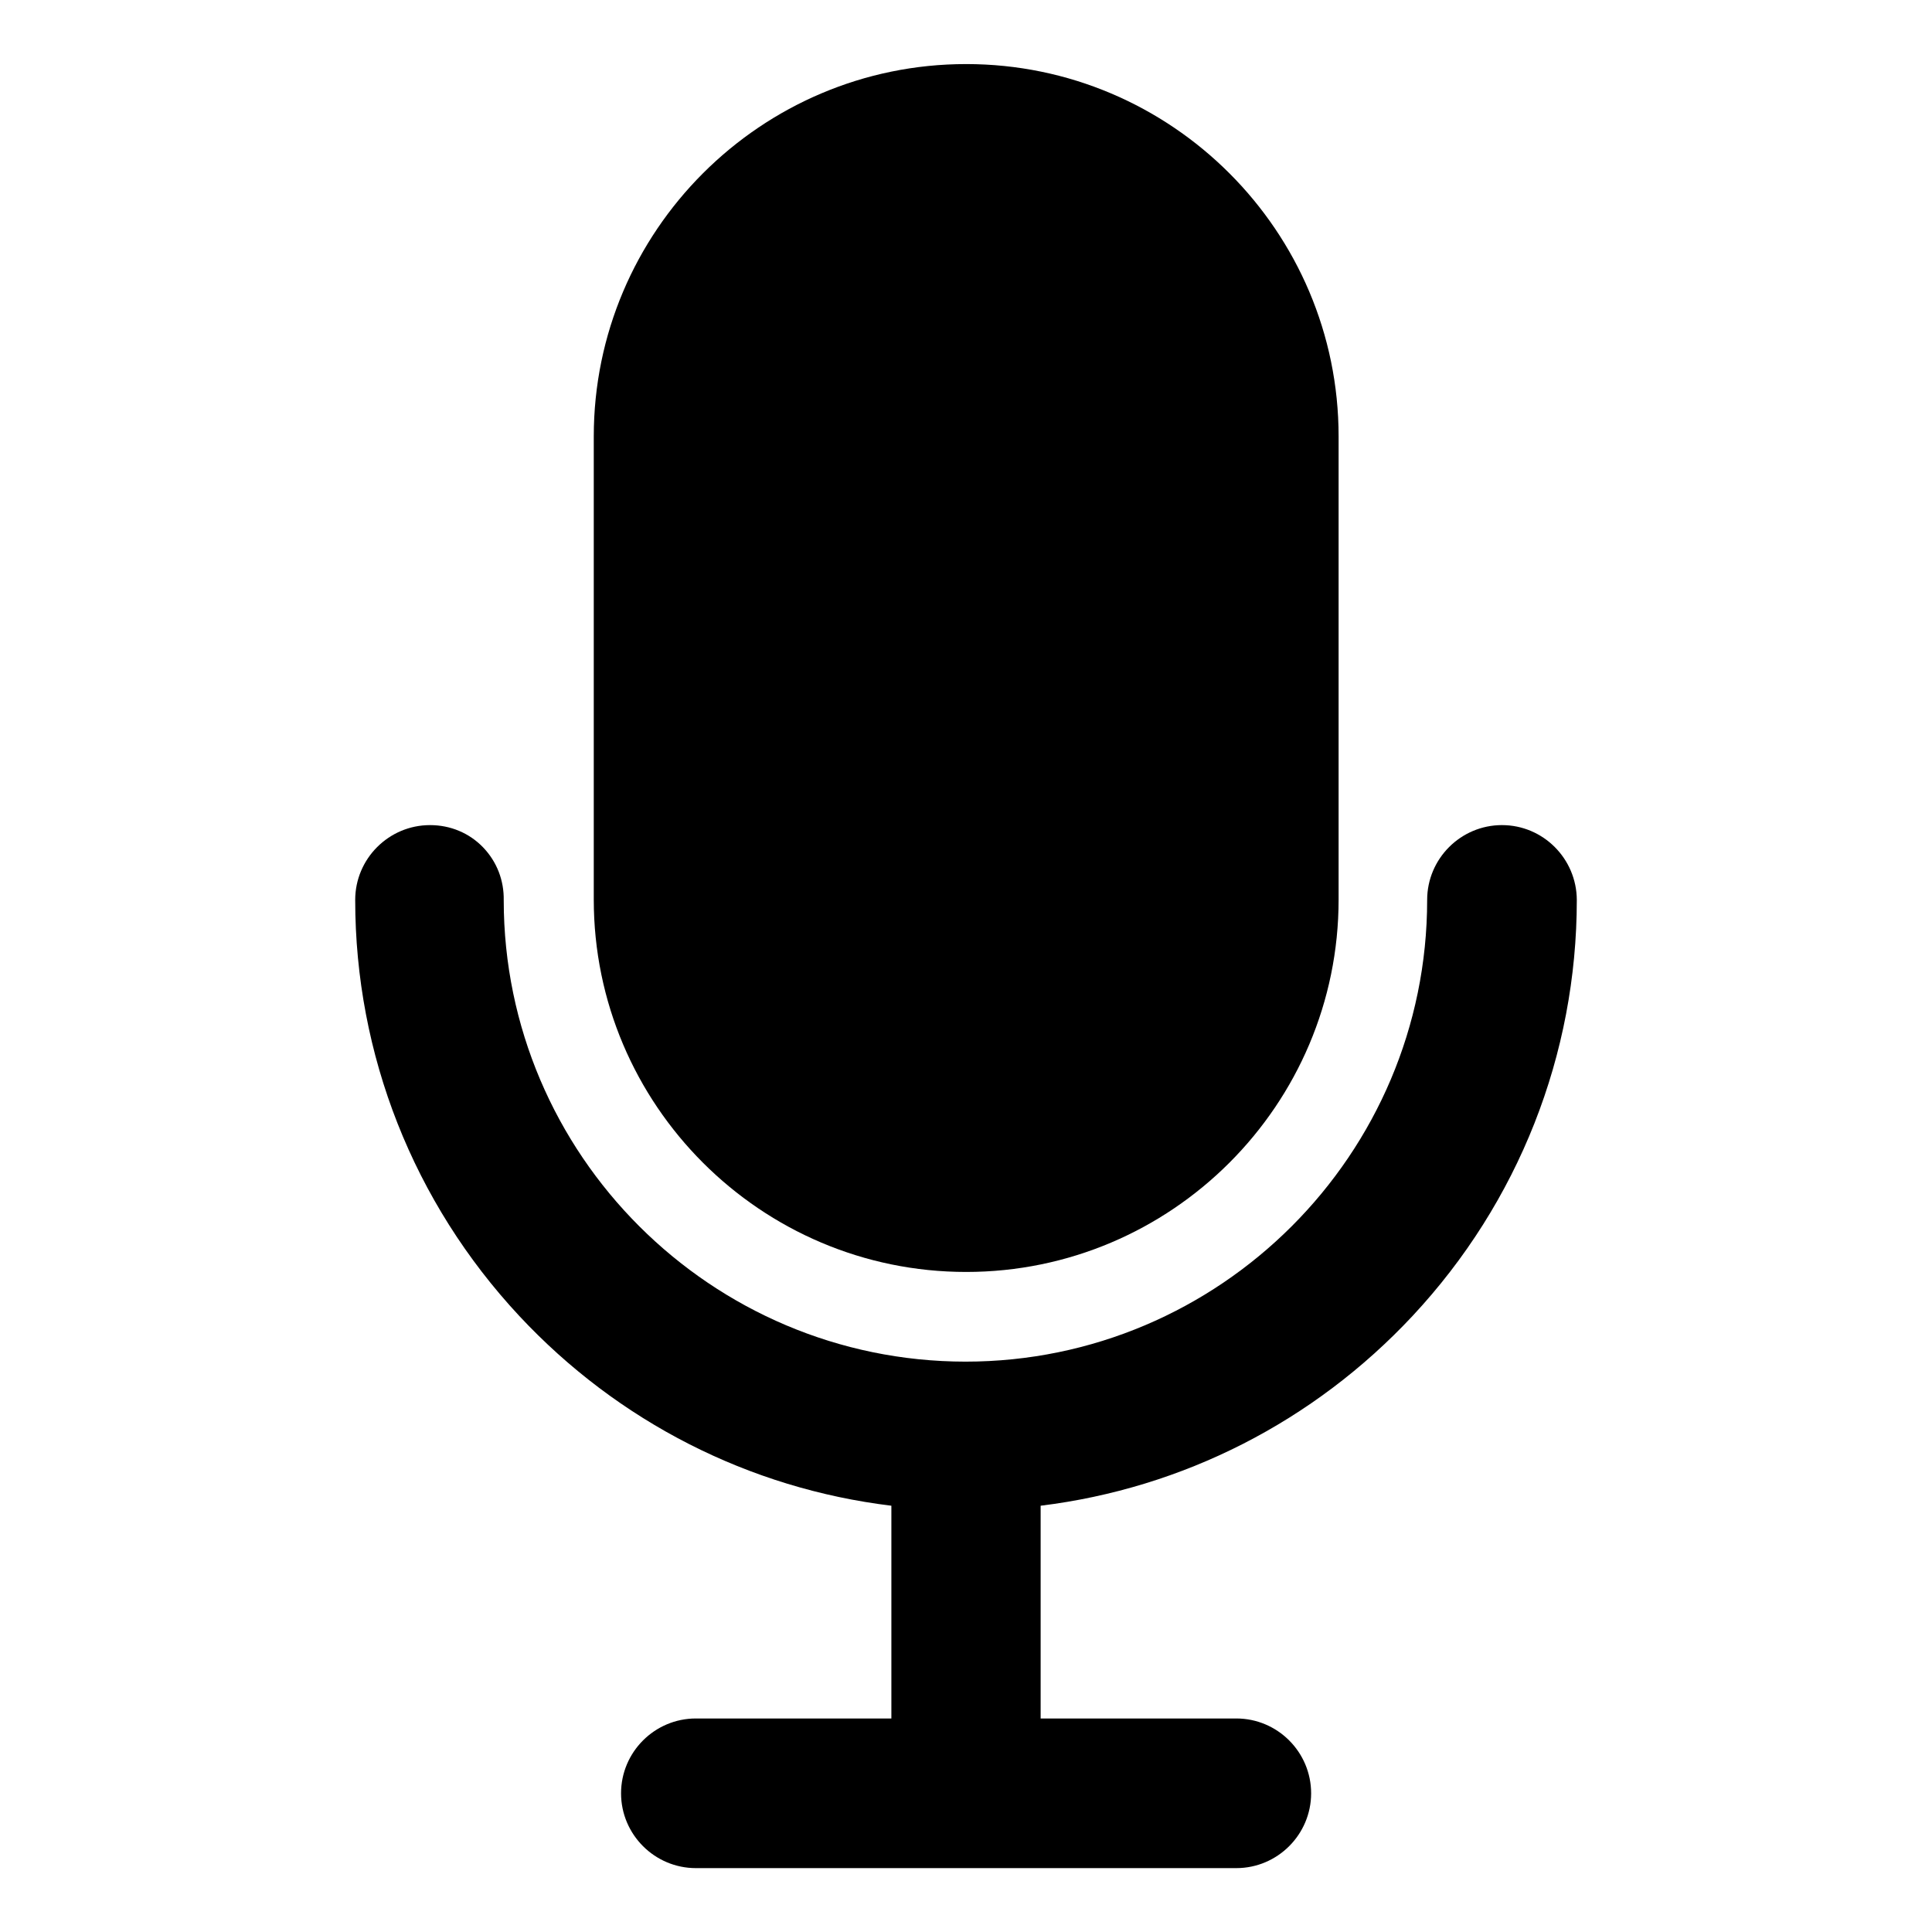
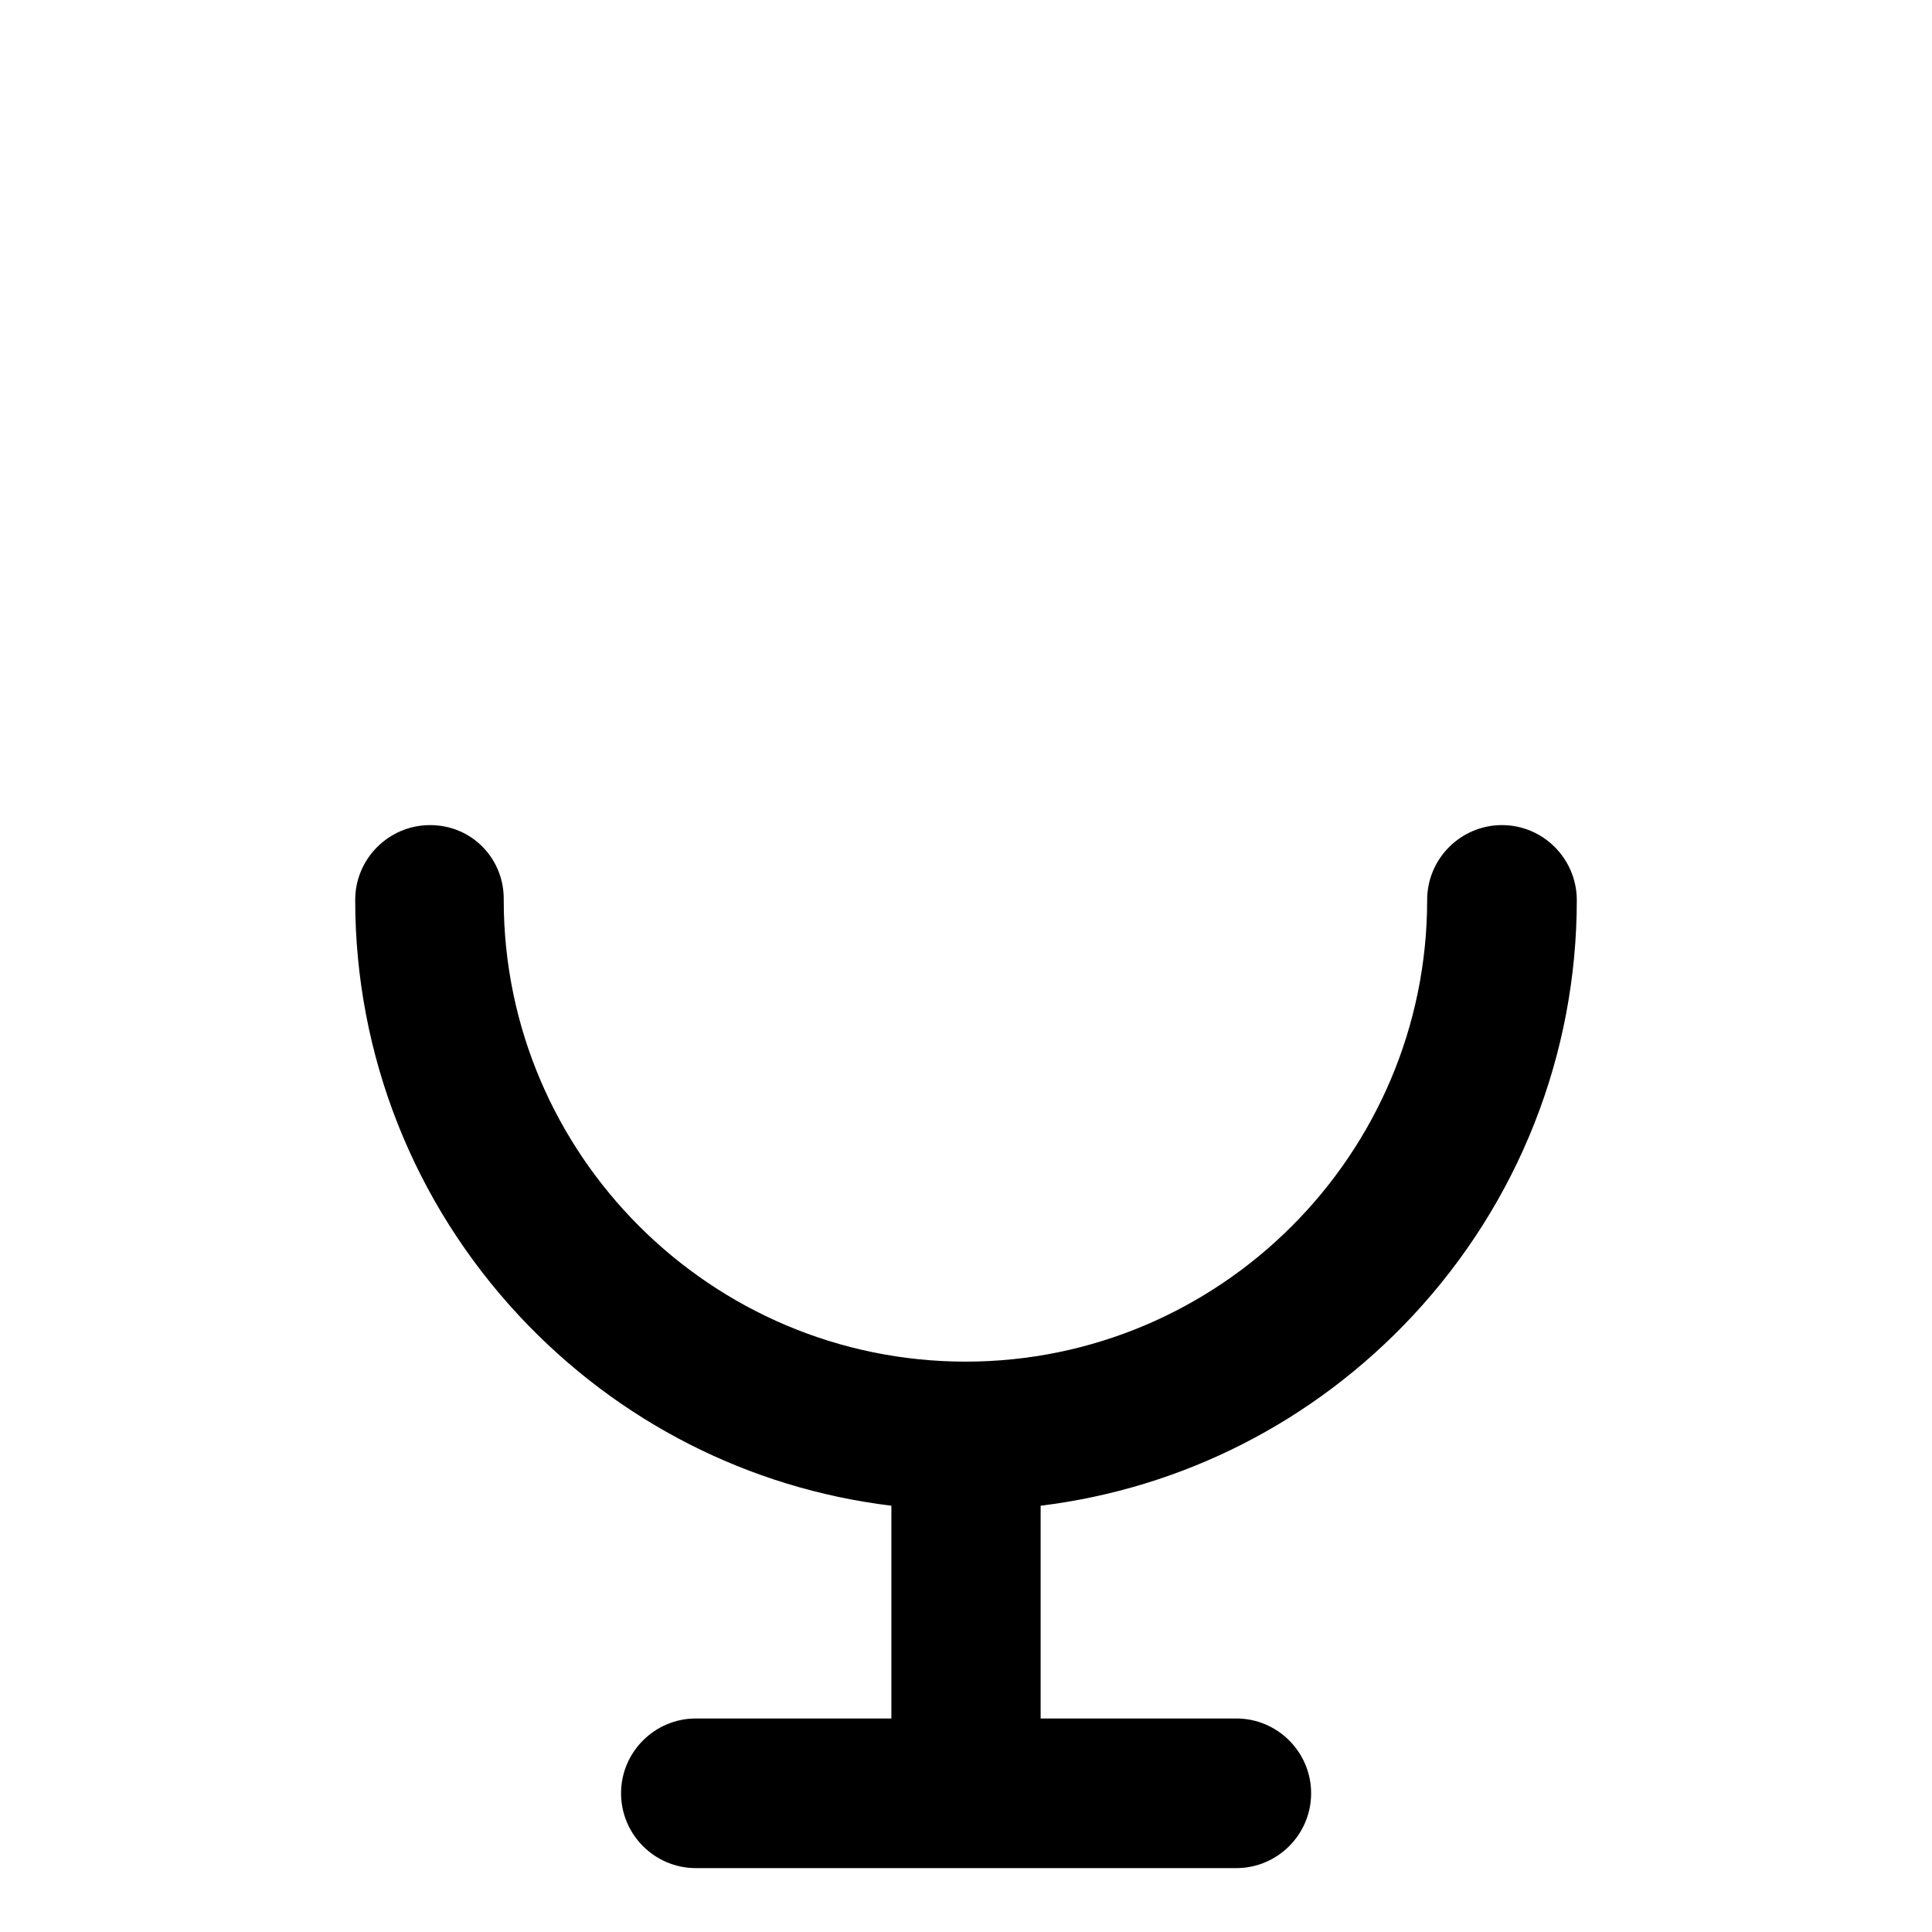
<svg xmlns="http://www.w3.org/2000/svg" fill="#000000" width="800px" height="800px" version="1.1" viewBox="144 144 512 512">
  <g>
    <path d="m542.04 362.66c-10.922 0-19.828 8.906-19.828 19.828 0 67.453-54.906 122.36-122.36 122.36-67.402-0.051-122.31-54.859-122.36-122.26 0.098-5.266-1.82-10.234-5.461-14.023-3.691-3.836-8.707-5.902-14.07-5.902-10.922 0-19.828 8.906-19.828 19.828 0 41.031 15.449 80.195 43.492 110.26 26.176 28.043 60.91 45.707 98.598 50.281v56.383h-51.809c-10.922 0-19.828 8.906-19.828 19.828s8.906 19.828 19.828 19.828h143.22c10.922 0 19.828-8.906 19.828-19.828s-8.906-19.828-19.828-19.828h-51.855v-56.383c37.688-4.625 72.422-22.289 98.598-50.332 28.043-30.062 43.492-69.223 43.492-110.21-0.051-10.922-8.906-19.828-19.828-19.828z" />
-     <path d="m400.05 481.08c54.414 0 98.695-44.281 98.695-98.695v-122.71c0-54.414-44.281-98.695-98.695-98.695s-98.695 44.281-98.695 98.695v122.71c0 54.414 44.281 98.695 98.695 98.695z" />
  </g>
</svg>